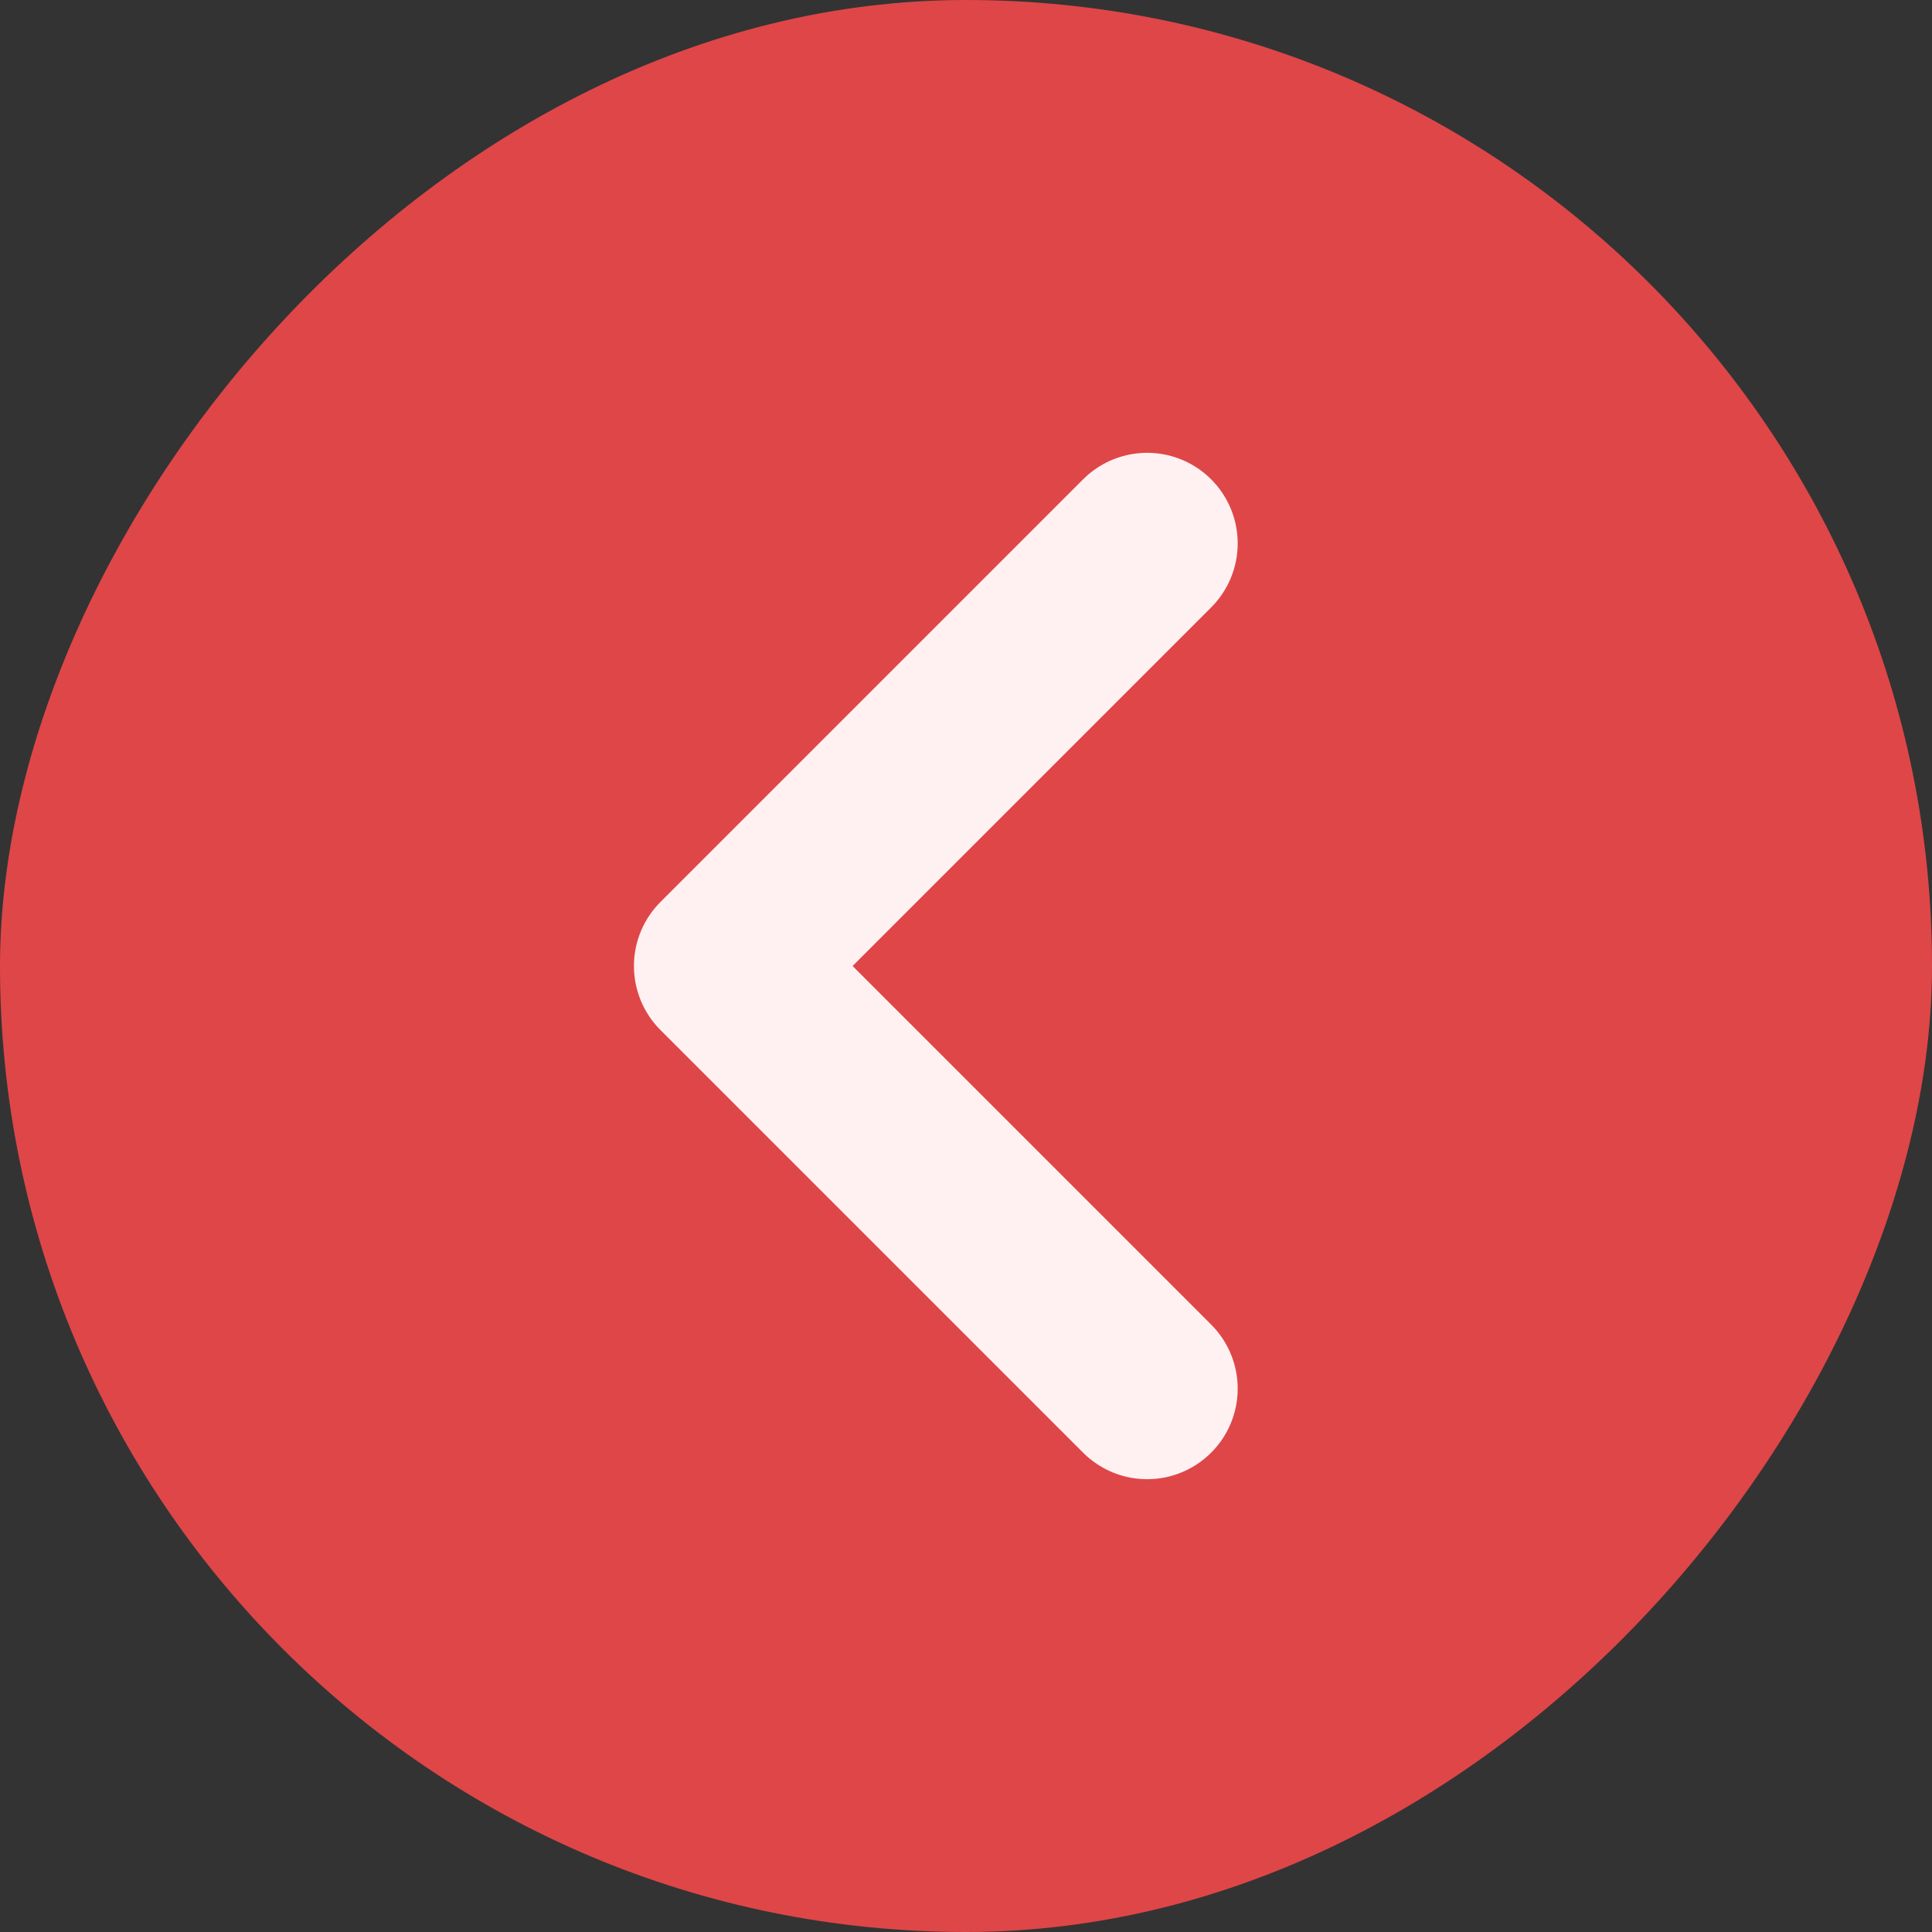
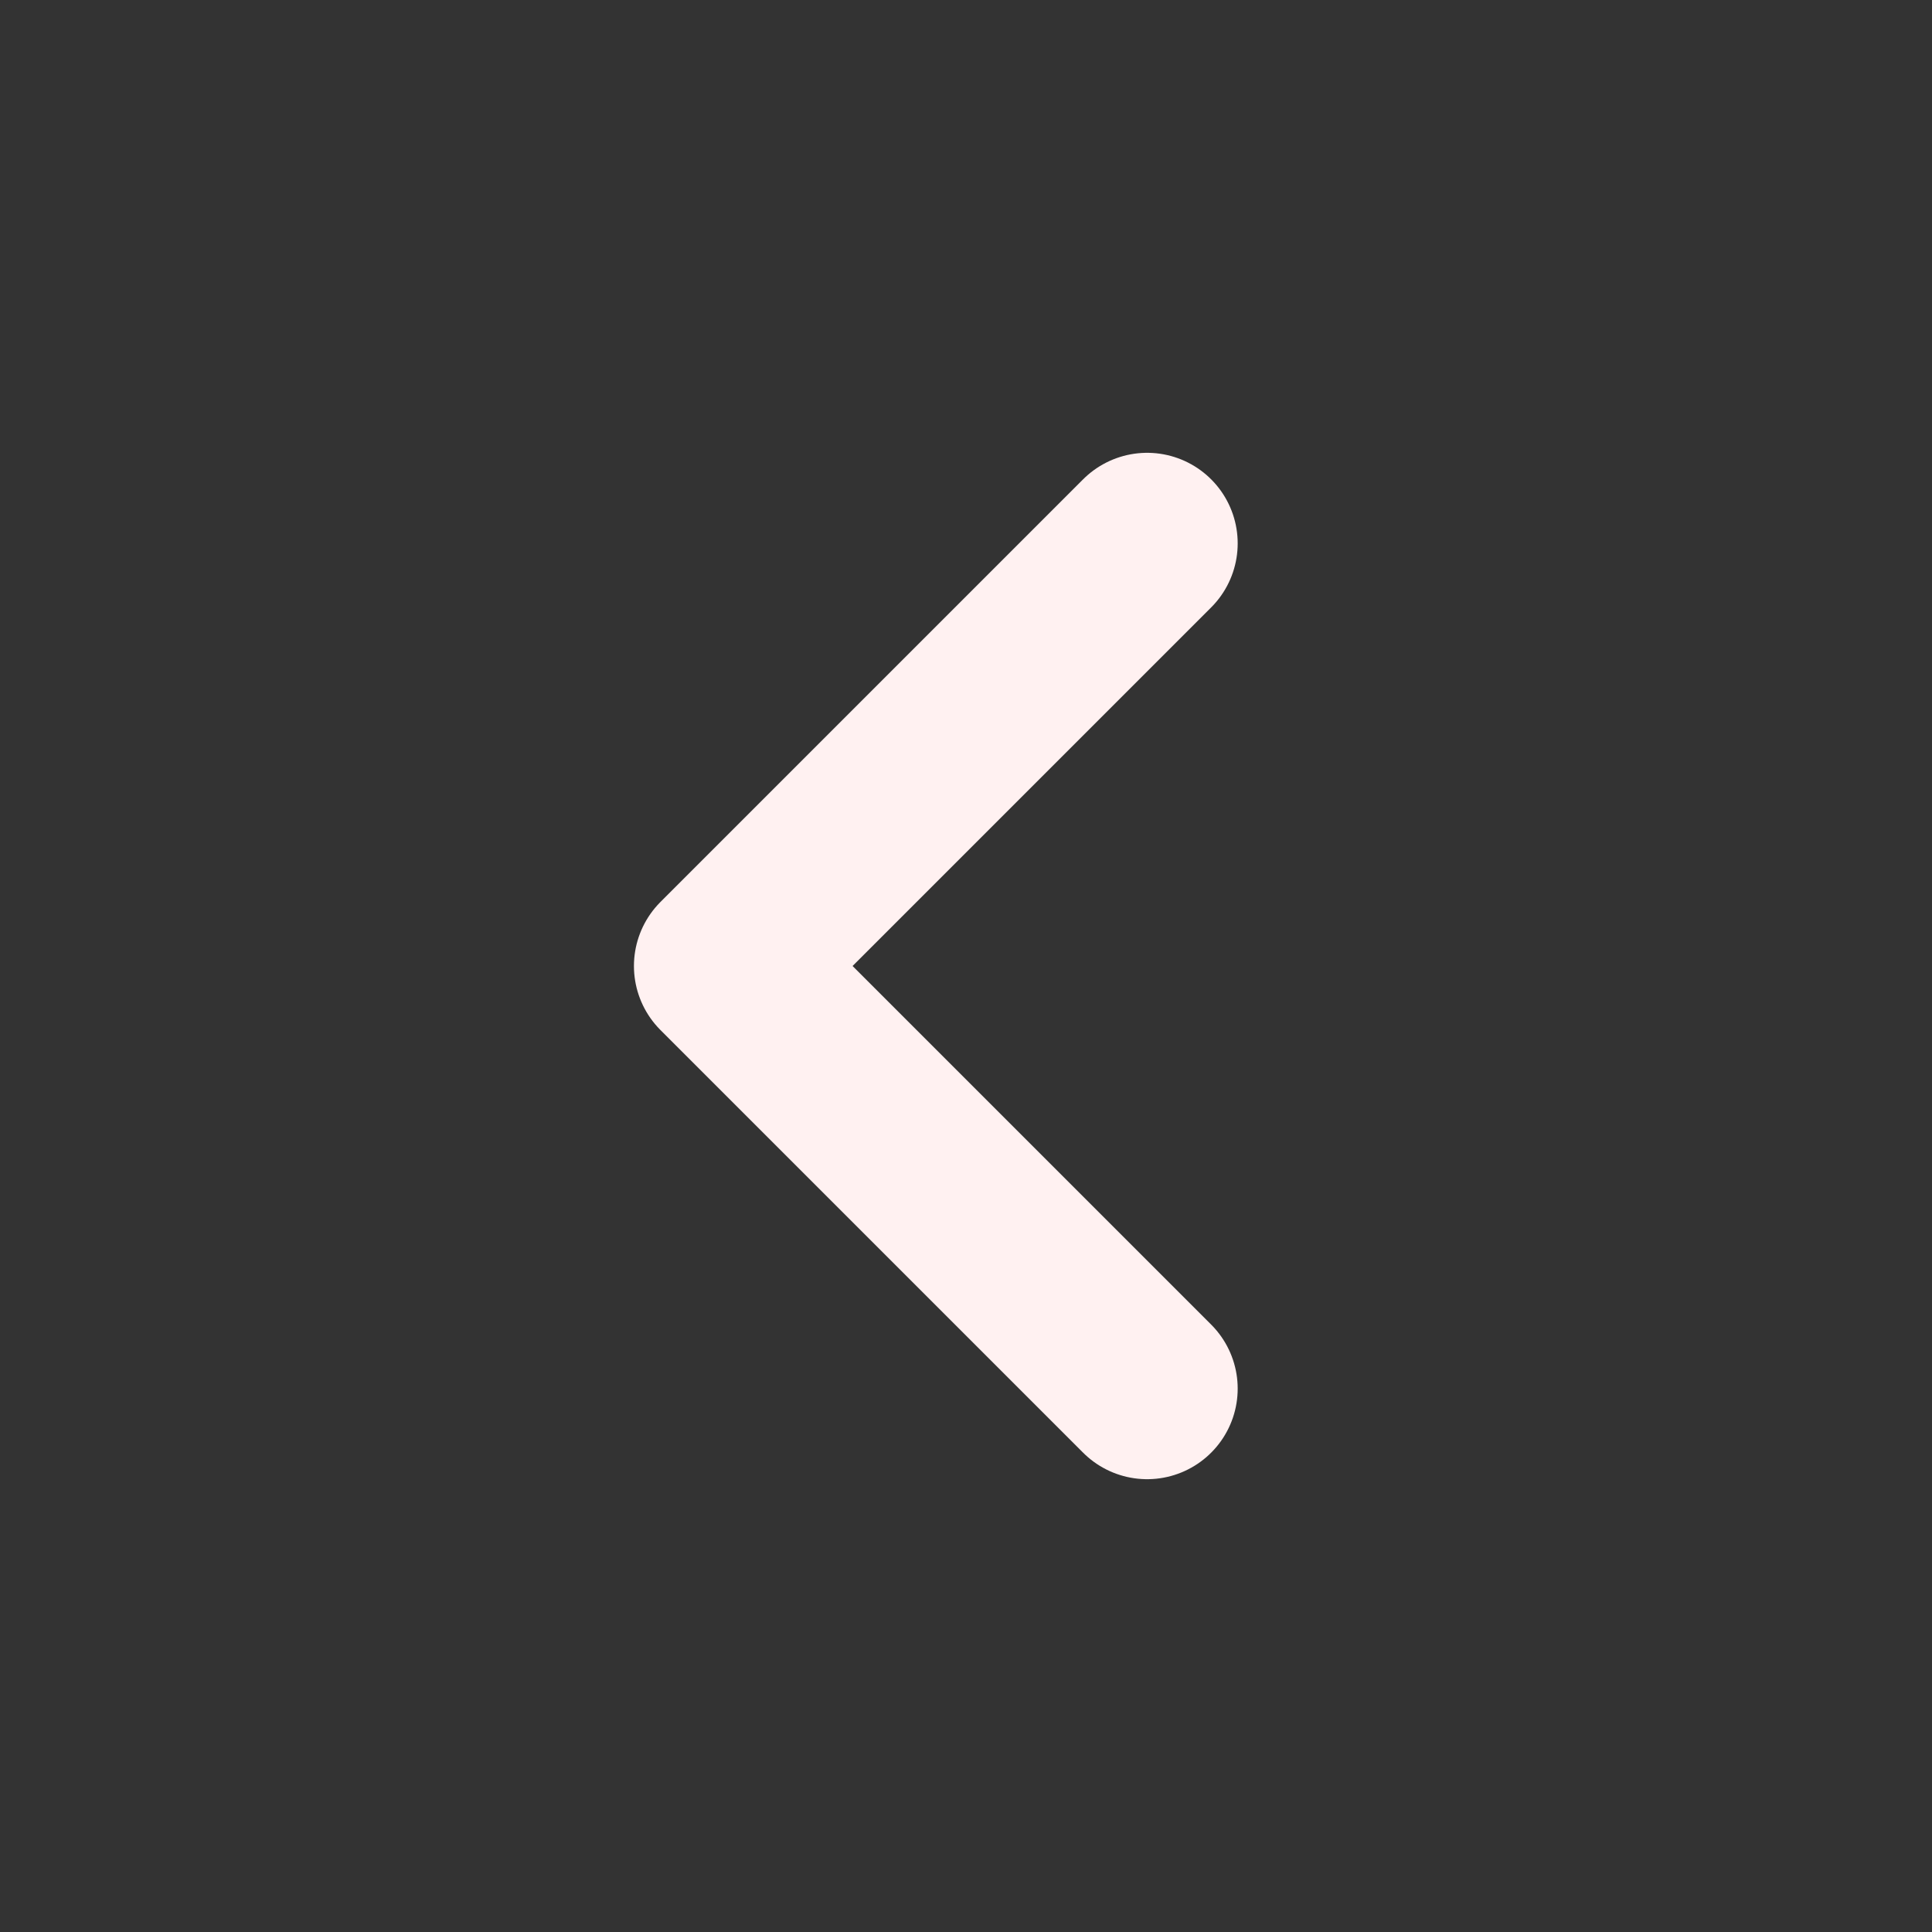
<svg xmlns="http://www.w3.org/2000/svg" width="32" height="32" fill="none">
  <rect width="100%" height="100%" fill="#333333" stroke="none" />
-   <rect width="32" height="32" rx="16" transform="matrix(-1 0 0 1 32 0)" fill="#df4648" />
  <path d="M19 9l-7 7 7 7" stroke="#fff1f1" stroke-width="3" stroke-linecap="round" stroke-linejoin="round" />
</svg>